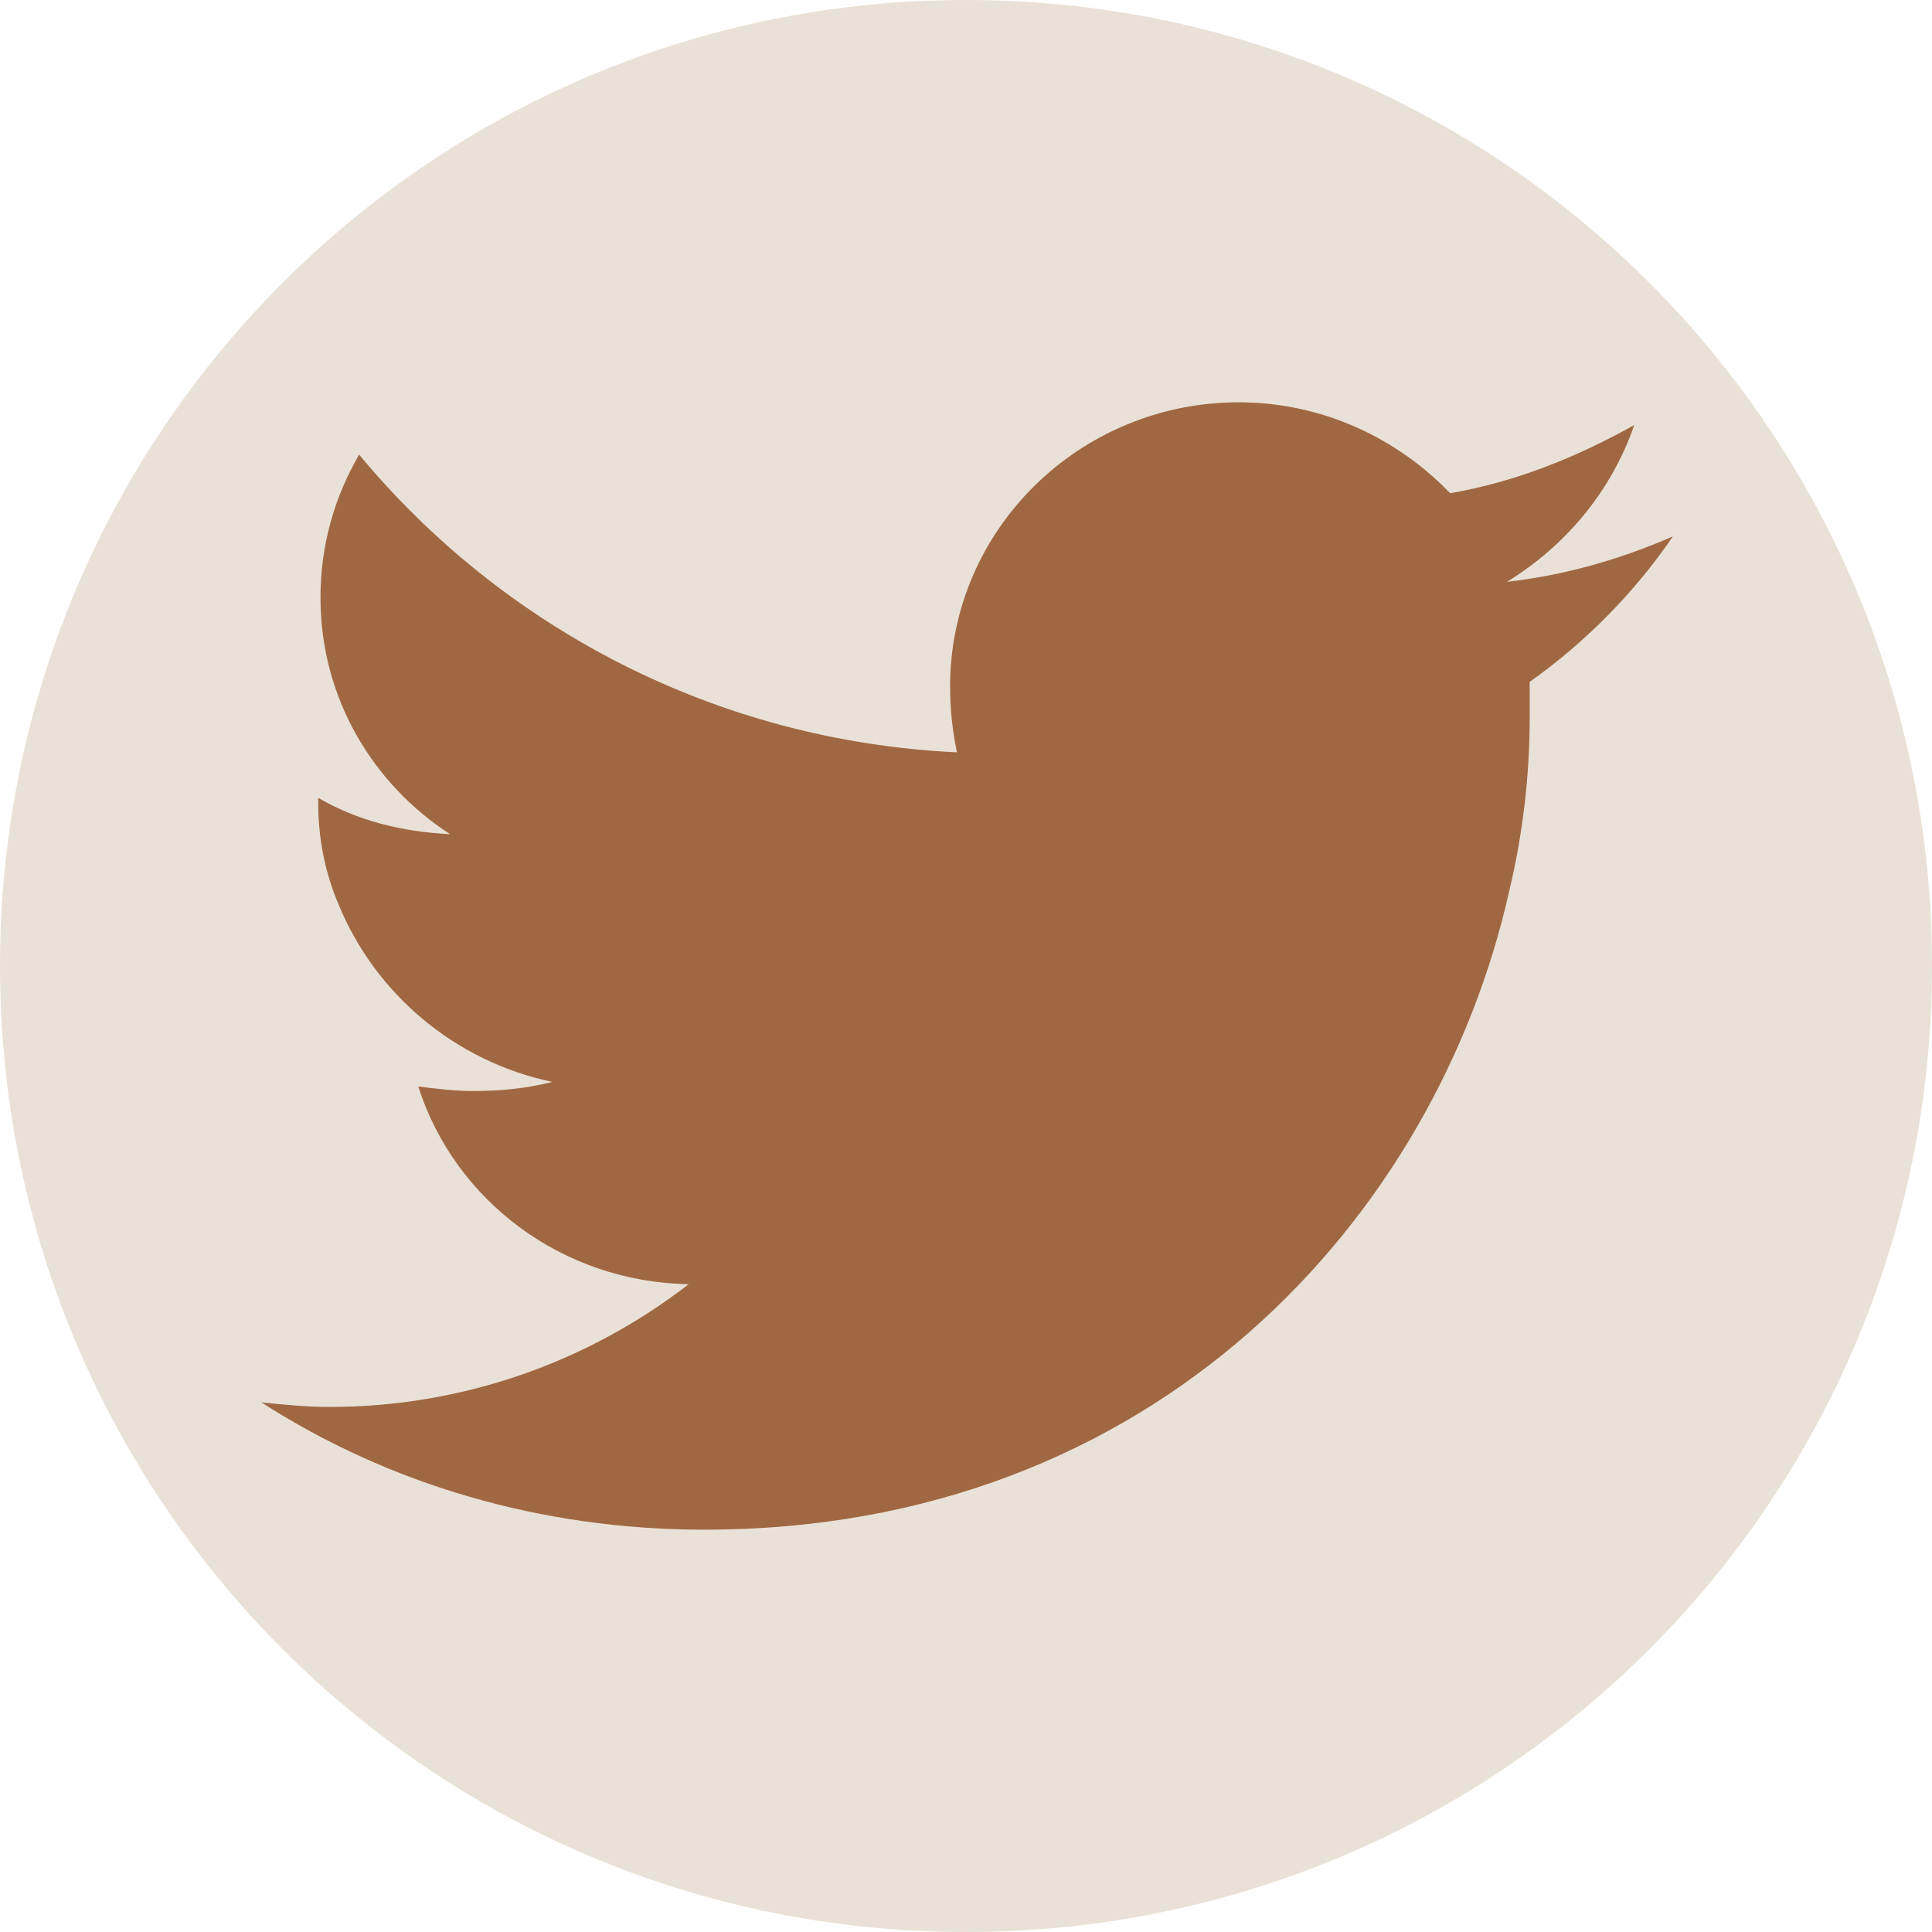
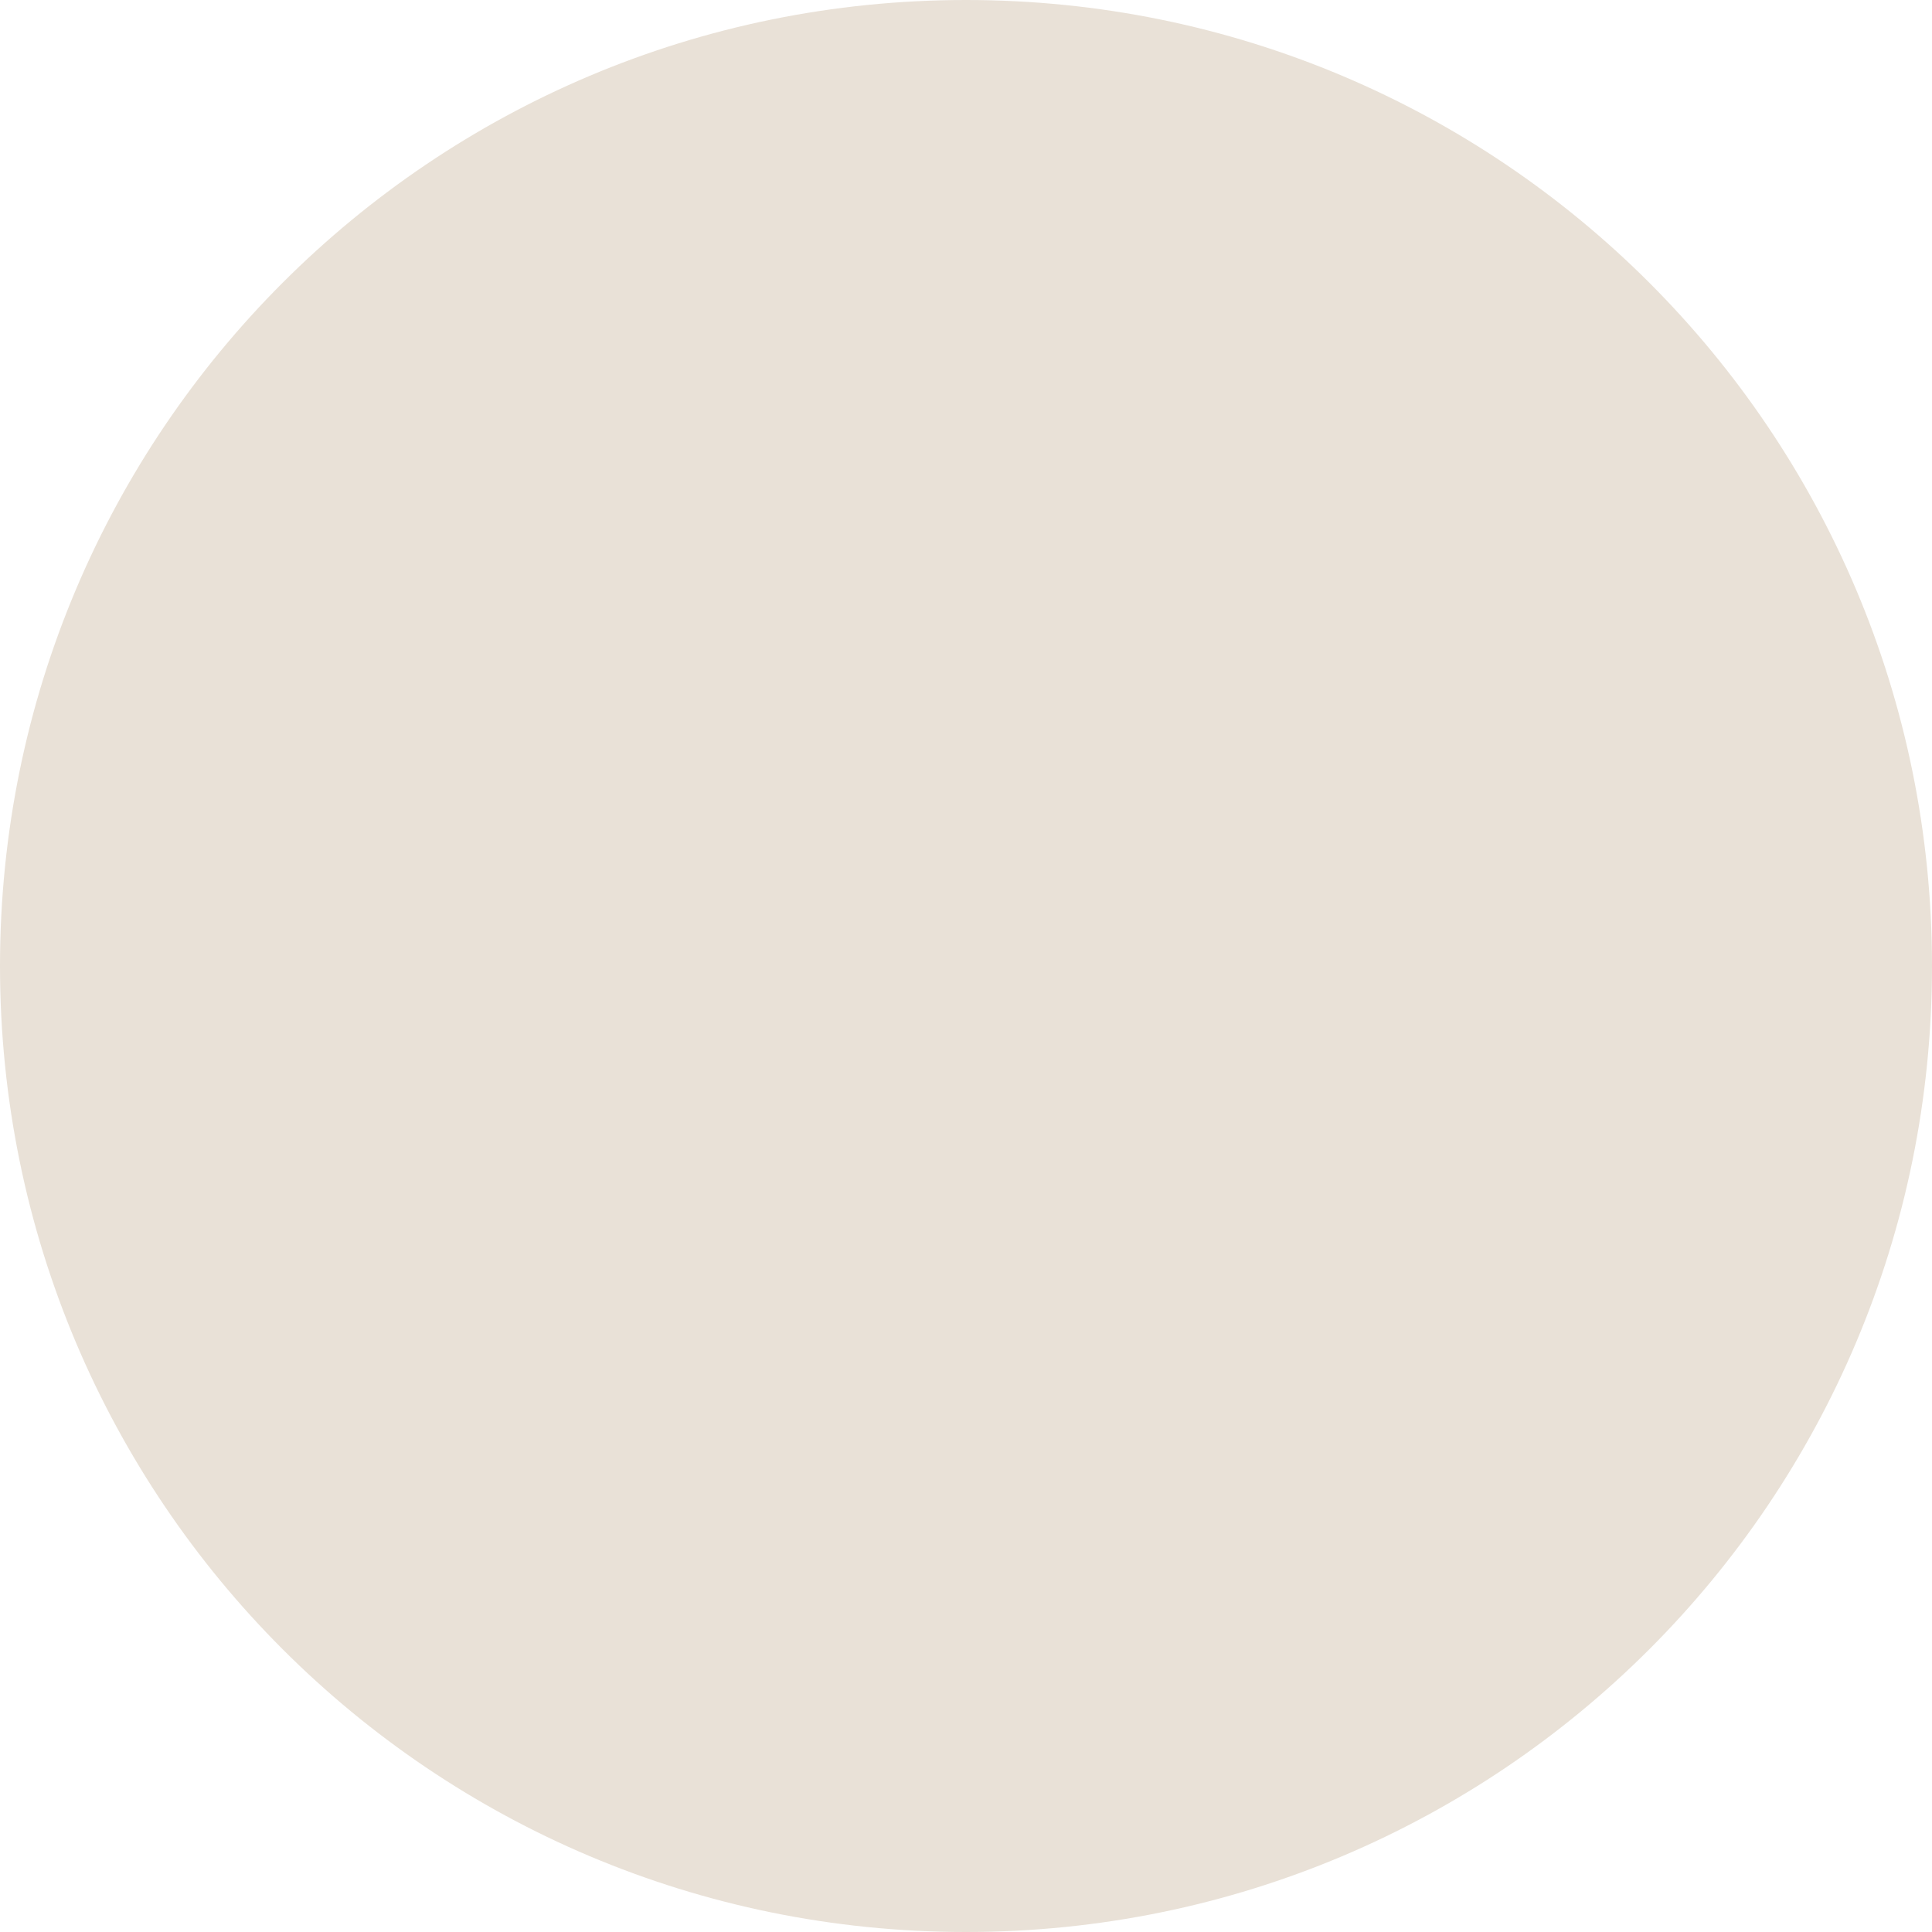
<svg xmlns="http://www.w3.org/2000/svg" id="Слой_1" x="0px" y="0px" viewBox="0 0 85 85" style="enable-background:new 0 0 85 85;" xml:space="preserve">
  <style type="text/css"> .st0{fill-rule:evenodd;clip-rule:evenodd;fill:#E9E1D7;} .st1{fill-rule:evenodd;clip-rule:evenodd;fill:#A06842;} </style>
  <path class="st0" d="M85,42.5C85,66,66,85,42.5,85C19,85,0,66,0,42.5C0,19,19,0,42.5,0C66,0,85,19,85,42.5z" />
-   <path class="st1" d="M73.6,23.6c-2.3,1-4.7,1.7-7.3,2c2.6-1.6,4.6-4,5.6-6.9c-2.5,1.4-5.2,2.5-8.1,3c-2.3-2.4-5.6-4-9.3-4 c-7,0-12.7,5.6-12.7,12.5c0,1,0.1,1.9,0.3,2.9c-10.6-0.5-20-5.5-26.3-13.1c-1.1,1.9-1.7,4-1.7,6.3c0,4.4,2.3,8.2,5.7,10.4 c-2.1-0.1-4.1-0.6-5.8-1.6c0,0.1,0,0.1,0,0.2c0,1.6,0.3,3.1,0.9,4.5c1.6,3.9,5.1,6.9,9.4,7.8C23.1,47.9,22,48,20.8,48 c-0.8,0-1.6-0.1-2.4-0.2c1.6,5,6.3,8.6,11.9,8.7c-4.4,3.4-9.9,5.4-15.8,5.4c-1,0-2-0.1-3-0.2c5.6,3.6,12.3,5.6,19.5,5.6 c19.9,0,32.2-13.8,35.4-28.1c0.6-2.5,0.9-5.1,0.9-7.6c0-0.5,0-1.1,0-1.6C69.7,28.3,71.9,26.1,73.6,23.6z" />
</svg>